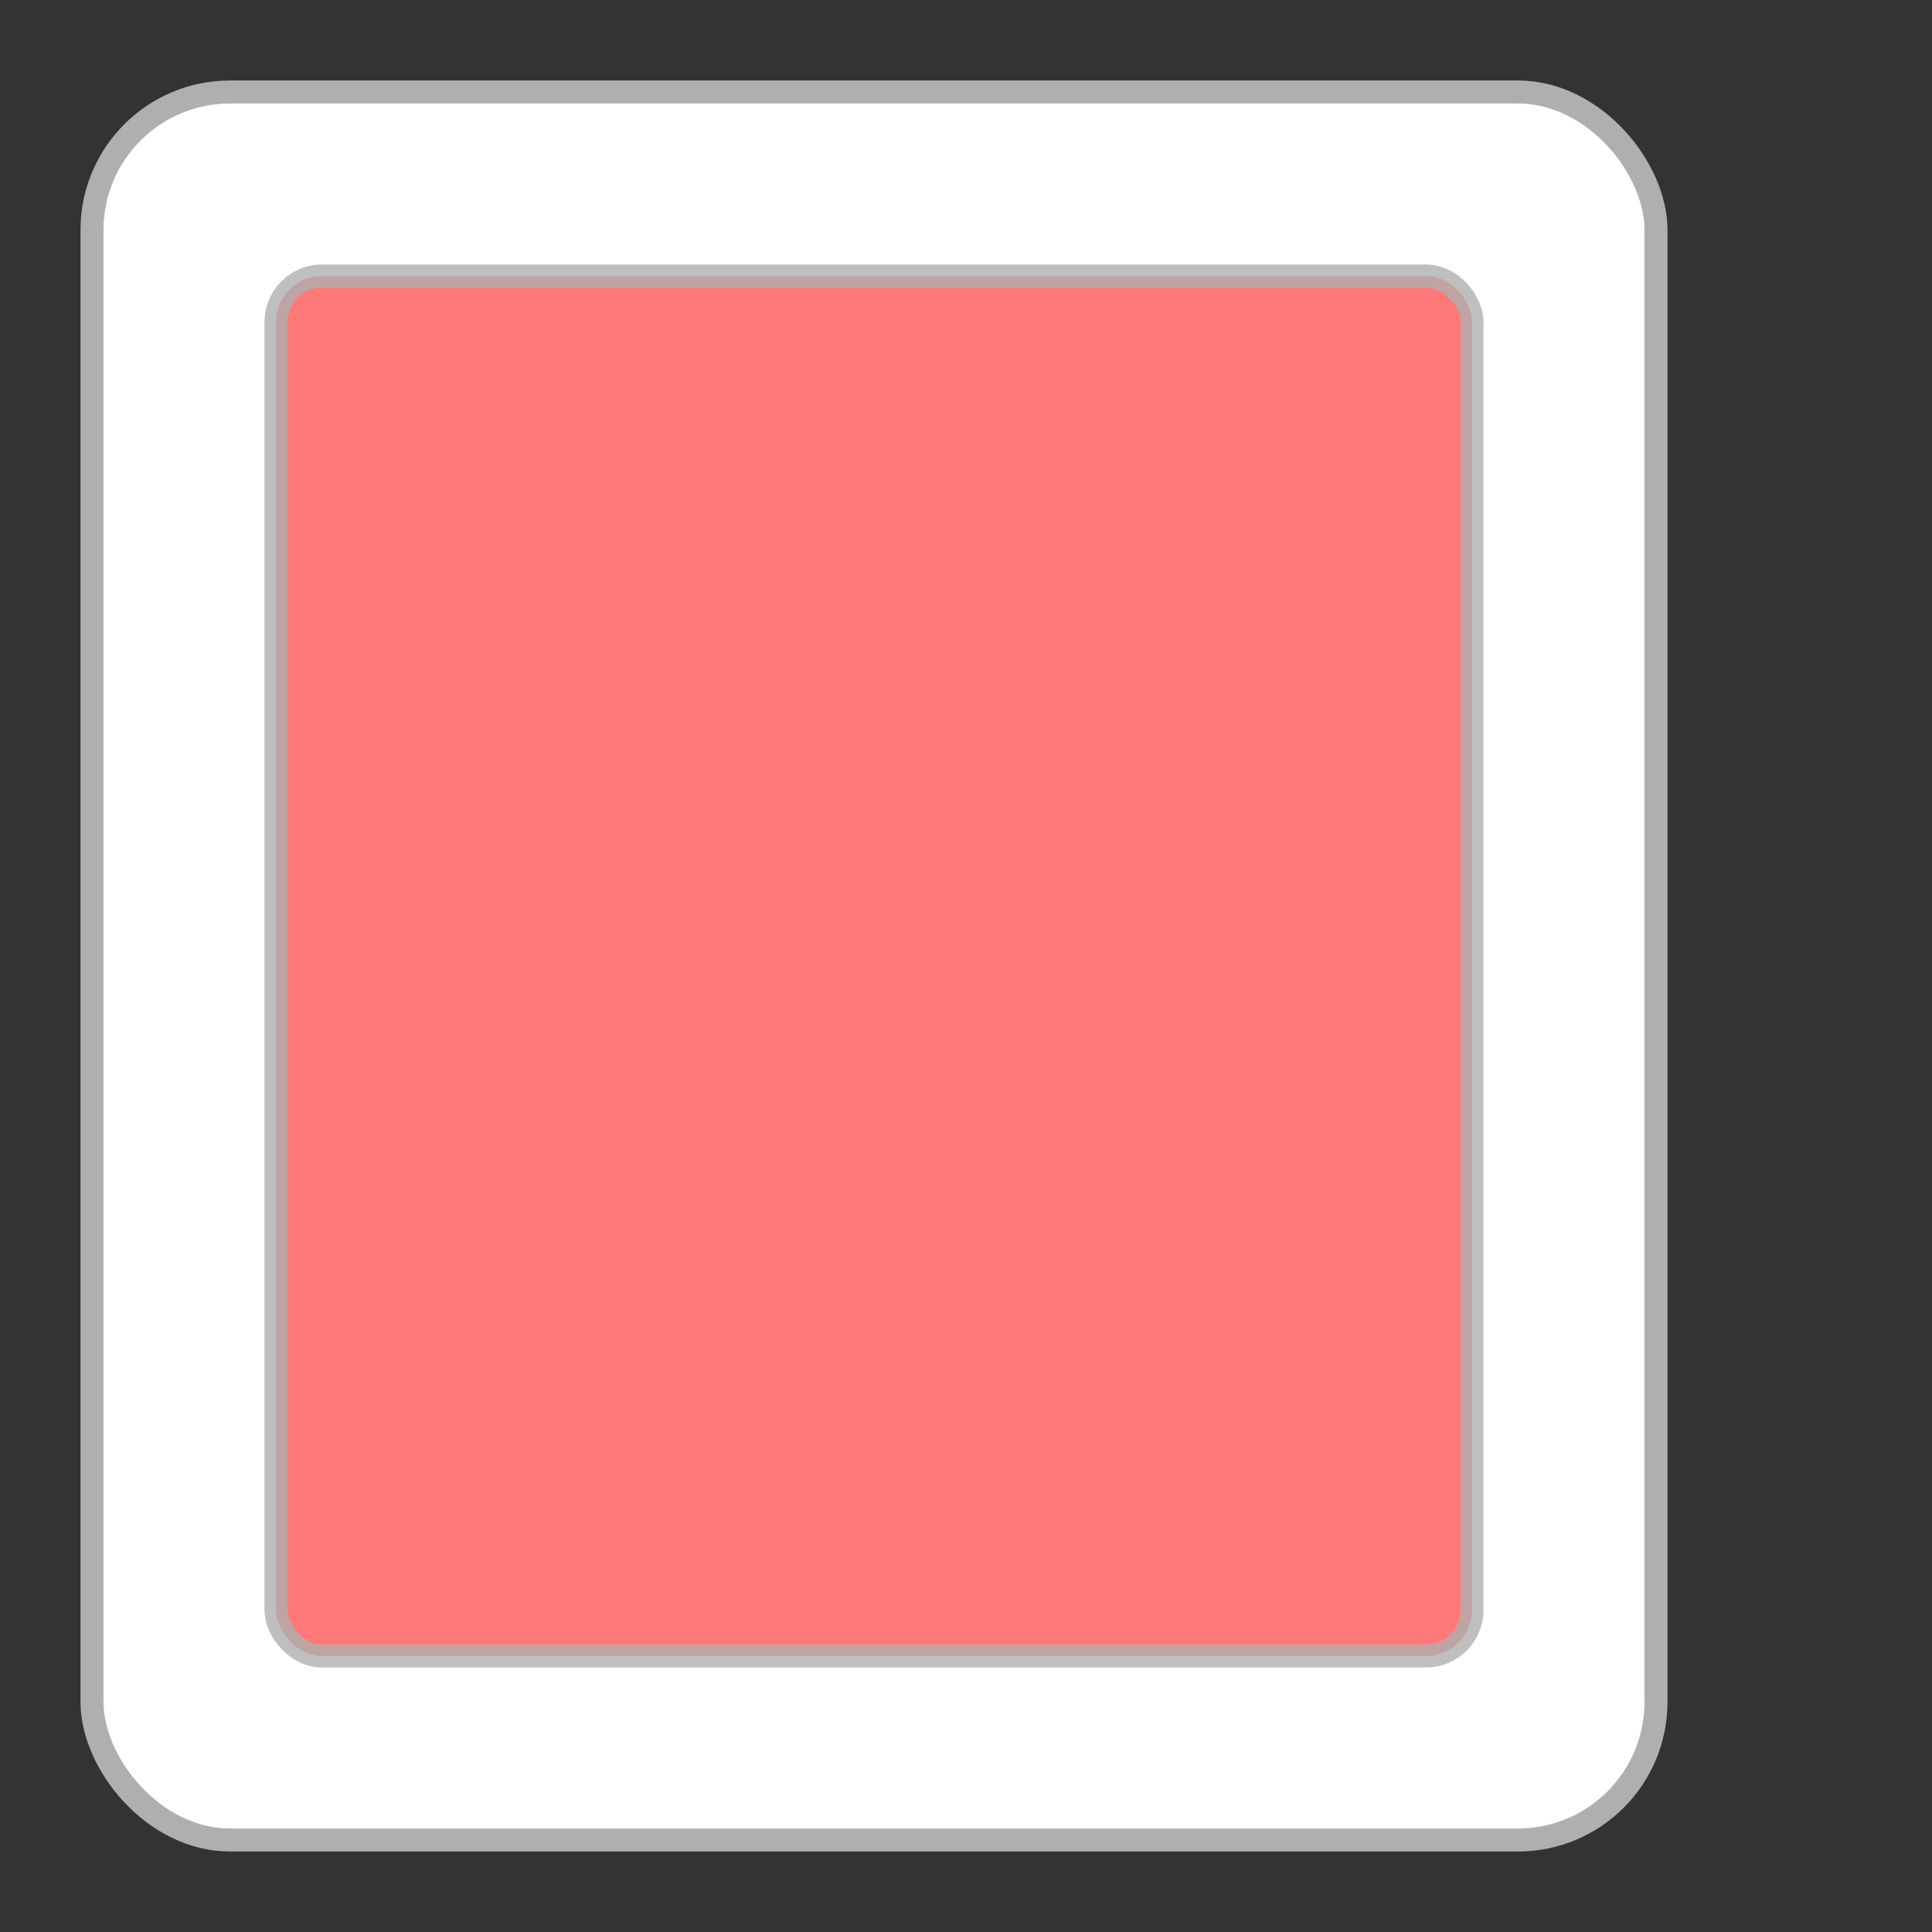
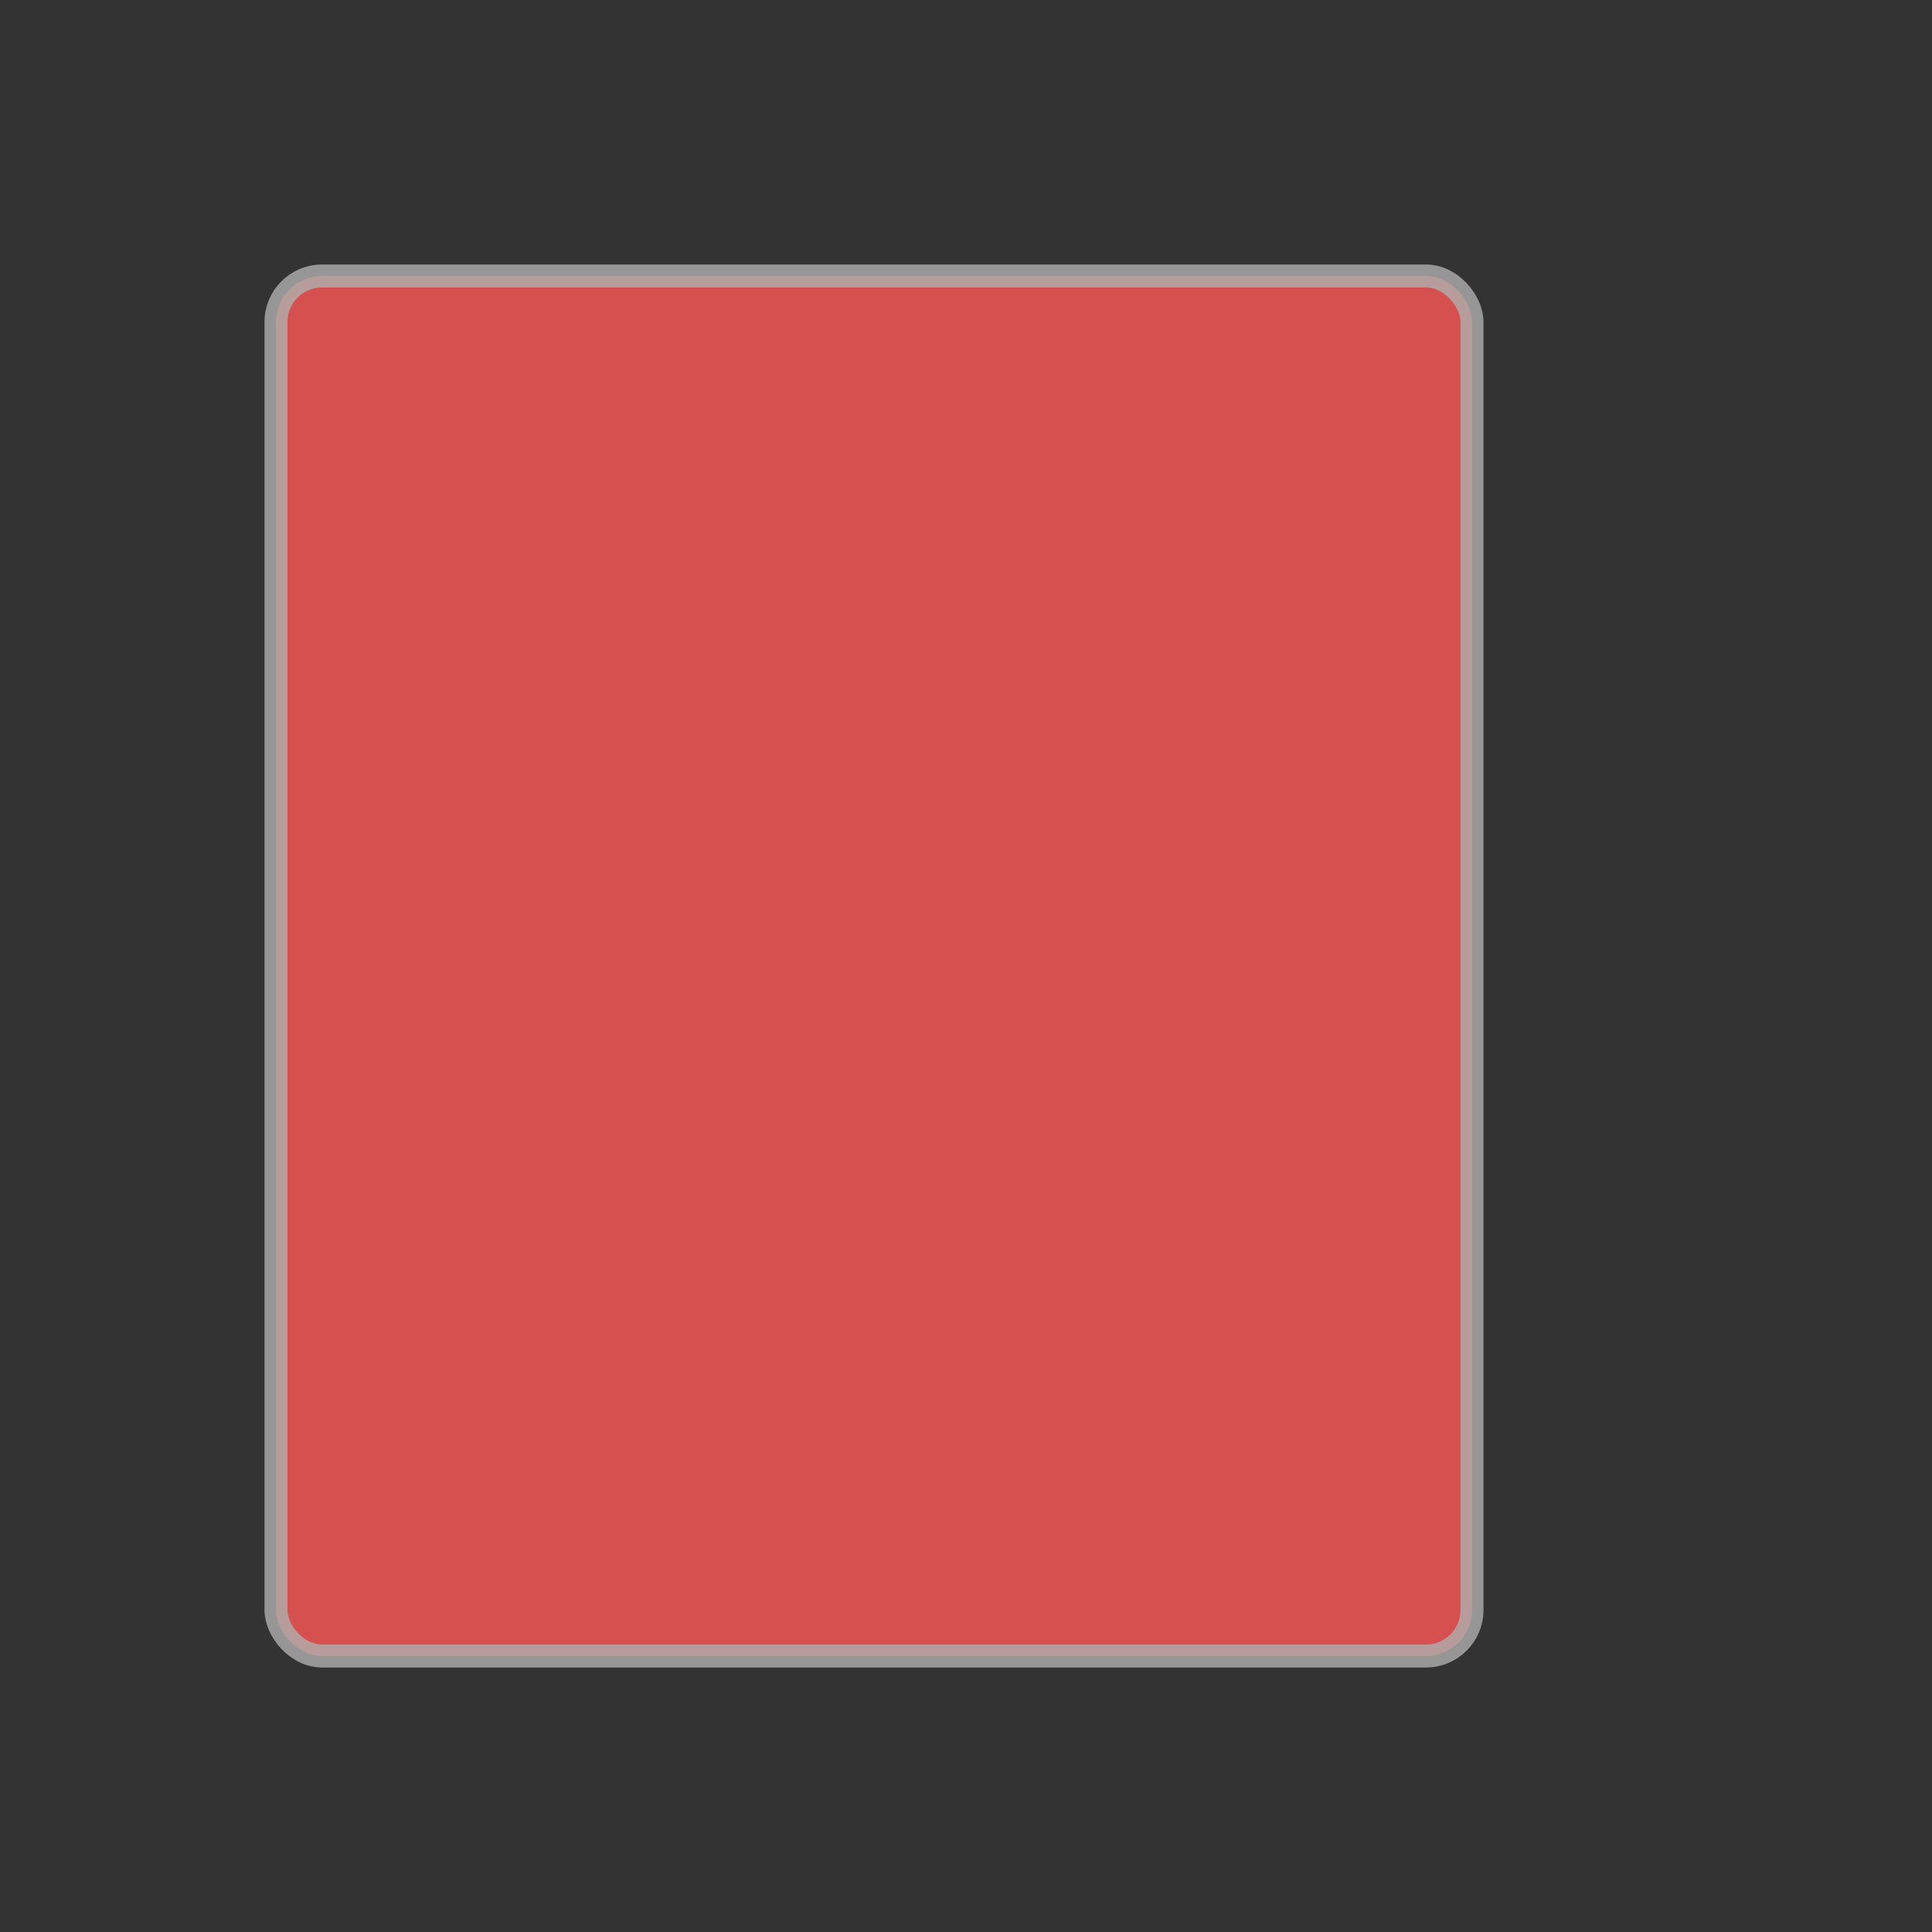
<svg xmlns="http://www.w3.org/2000/svg" width="42" height="42" viewBox="0 0 42 42">
  <rect x="0" y="0" width="42" height="42" fill="#333333" stroke="none" />
-   <rect x="2" y="2" rx="3" ry="3" width="34" height="38" style="fill:white;stroke:#afafaf;stroke-width:0.5;opacity:1" />
  <rect x="6" y="6" rx="1" ry="1" width="26" height="30" style="fill:#ff5858;stroke:#afafaf;stroke-width:0.5;opacity:.8" />
</svg>